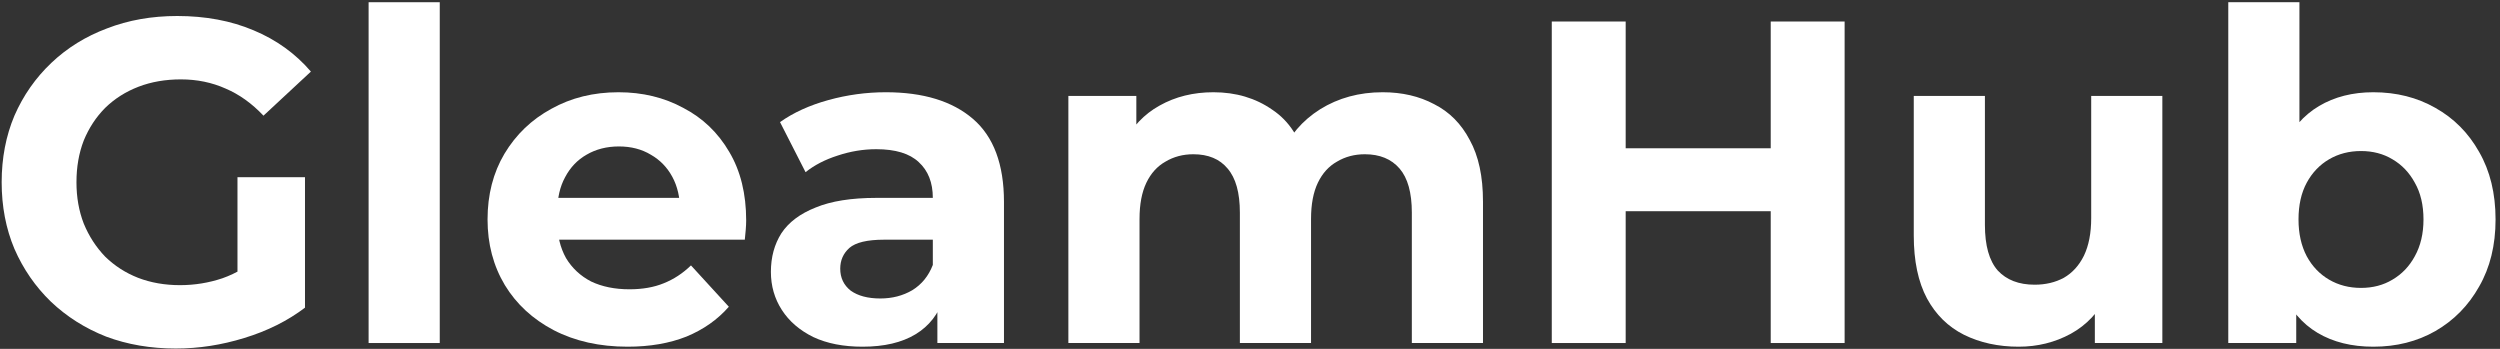
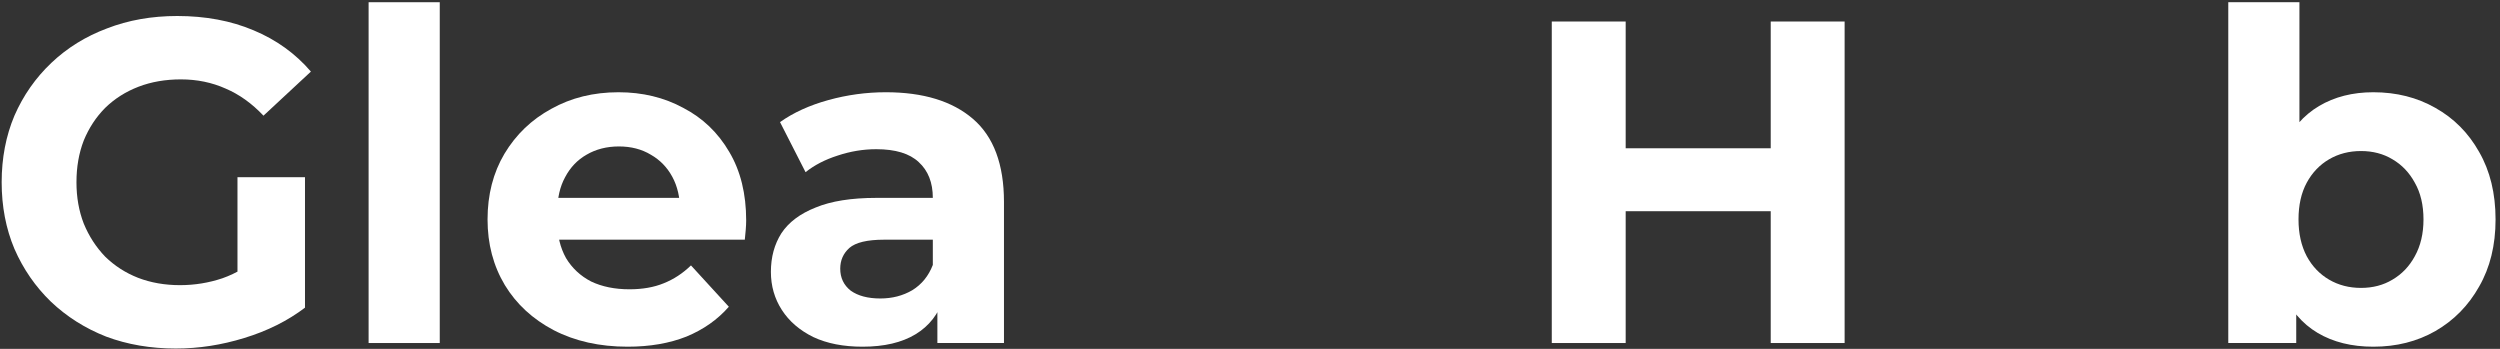
<svg xmlns="http://www.w3.org/2000/svg" width="215" height="30" viewBox="0 0 215 30" fill="none">
  <rect x="0" y="0" width="215" height="30" fill="#333333" stroke="none" />
  <path d="M15.127 29.974C12.957 29.974 10.956 29.632 9.126 28.947C7.321 28.236 5.739 27.236 4.379 25.945C3.046 24.655 2 23.141 1.241 21.403C0.509 19.665 0.143 17.756 0.143 15.675C0.143 13.595 0.509 11.686 1.241 9.948C2 8.21 3.059 6.696 4.419 5.405C5.779 4.115 7.374 3.128 9.204 2.443C11.035 1.732 13.049 1.376 15.245 1.376C17.677 1.376 19.861 1.785 21.796 2.601C23.757 3.417 25.405 4.602 26.738 6.156L22.659 9.948C21.665 8.895 20.58 8.118 19.403 7.617C18.226 7.091 16.945 6.827 15.559 6.827C14.225 6.827 13.009 7.038 11.911 7.459C10.813 7.881 9.858 8.486 9.047 9.276C8.263 10.066 7.648 11.001 7.204 12.081C6.785 13.161 6.576 14.359 6.576 15.675C6.576 16.966 6.785 18.151 7.204 19.23C7.648 20.31 8.263 21.258 9.047 22.074C9.858 22.864 10.8 23.47 11.872 23.891C12.97 24.313 14.173 24.523 15.48 24.523C16.736 24.523 17.952 24.326 19.128 23.931C20.331 23.51 21.495 22.812 22.62 21.837L26.229 26.459C24.738 27.591 22.999 28.46 21.011 29.066C19.05 29.672 17.089 29.974 15.127 29.974ZM20.423 25.629V15.241H26.229V26.459L20.423 25.629Z" fill="#FFFFFF" />
  <path d="M31.7 29.5V0.191H37.819V29.5H31.7Z" fill="#FFFFFF" />
  <path d="M53.972 29.816C51.566 29.816 49.448 29.342 47.617 28.394C45.813 27.446 44.414 26.156 43.42 24.523C42.426 22.864 41.929 20.982 41.929 18.875C41.929 16.742 42.413 14.859 43.381 13.226C44.375 11.567 45.721 10.277 47.421 9.355C49.121 8.407 51.043 7.933 53.187 7.933C55.253 7.933 57.11 8.381 58.758 9.276C60.431 10.145 61.752 11.409 62.719 13.068C63.687 14.701 64.171 16.663 64.171 18.954C64.171 19.191 64.158 19.467 64.132 19.783C64.105 20.073 64.079 20.35 64.053 20.613H46.911V17.018H60.837L58.483 18.085C58.483 16.979 58.261 16.018 57.816 15.201C57.372 14.385 56.757 13.753 55.972 13.305C55.188 12.831 54.273 12.594 53.227 12.594C52.181 12.594 51.252 12.831 50.442 13.305C49.657 13.753 49.042 14.398 48.598 15.241C48.153 16.057 47.931 17.032 47.931 18.164V19.112C47.931 20.271 48.179 21.298 48.676 22.193C49.199 23.062 49.919 23.733 50.834 24.207C51.775 24.655 52.874 24.879 54.129 24.879C55.253 24.879 56.234 24.708 57.071 24.365C57.934 24.023 58.718 23.51 59.424 22.825L62.68 26.38C61.713 27.486 60.497 28.342 59.032 28.947C57.568 29.527 55.881 29.816 53.972 29.816Z" fill="#FFFFFF" />
  <path d="M80.615 29.5V25.353L80.223 24.444V17.018C80.223 15.702 79.817 14.675 79.007 13.937C78.222 13.2 77.006 12.831 75.359 12.831C74.234 12.831 73.123 13.016 72.024 13.384C70.952 13.727 70.037 14.201 69.278 14.806L67.082 10.501C68.233 9.685 69.618 9.053 71.24 8.605C72.861 8.157 74.509 7.933 76.182 7.933C79.399 7.933 81.896 8.697 83.675 10.224C85.453 11.752 86.342 14.135 86.342 17.374V29.5H80.615ZM74.182 29.816C72.534 29.816 71.122 29.54 69.945 28.987C68.769 28.408 67.866 27.631 67.239 26.656C66.611 25.682 66.297 24.589 66.297 23.378C66.297 22.114 66.598 21.008 67.2 20.06C67.827 19.112 68.808 18.375 70.141 17.848C71.475 17.295 73.214 17.018 75.359 17.018H80.968V20.613H76.025C74.587 20.613 73.593 20.85 73.044 21.324C72.521 21.798 72.26 22.39 72.26 23.101C72.26 23.891 72.56 24.523 73.162 24.997C73.79 25.445 74.639 25.669 75.712 25.669C76.731 25.669 77.647 25.432 78.457 24.958C79.268 24.458 79.856 23.733 80.223 22.785L81.164 25.629C80.719 26.999 79.909 28.039 78.732 28.75C77.555 29.461 76.038 29.816 74.182 29.816Z" fill="#FFFFFF" />
-   <path d="M118.907 7.933C120.581 7.933 122.058 8.276 123.34 8.96C124.647 9.619 125.667 10.646 126.399 12.041C127.158 13.411 127.537 15.175 127.537 17.334V29.5H121.418V18.282C121.418 16.571 121.065 15.307 120.359 14.49C119.652 13.674 118.659 13.266 117.377 13.266C116.488 13.266 115.691 13.477 114.985 13.898C114.278 14.293 113.729 14.899 113.337 15.715C112.945 16.531 112.749 17.571 112.749 18.835V29.5H106.629V18.282C106.629 16.571 106.276 15.307 105.57 14.49C104.89 13.674 103.91 13.266 102.628 13.266C101.739 13.266 100.941 13.477 100.235 13.898C99.529 14.293 98.98 14.899 98.588 15.715C98.196 16.531 97.999 17.571 97.999 18.835V29.5H91.88V8.249H97.725V14.056L96.627 12.357C97.359 10.909 98.392 9.816 99.725 9.079C101.085 8.315 102.628 7.933 104.354 7.933C106.289 7.933 107.976 8.434 109.414 9.434C110.879 10.409 111.846 11.91 112.317 13.937L110.16 13.345C110.866 11.686 111.99 10.369 113.533 9.395C115.102 8.421 116.894 7.933 118.907 7.933Z" fill="#FFFFFF" />
  <path d="M152.282 1.85H158.637V29.5H152.282V1.85ZM139.808 29.5H133.453V1.85H139.808V29.5ZM152.753 18.164H139.337V12.752H152.753V18.164Z" fill="#FFFFFF" />
-   <path d="M173.606 29.816C171.854 29.816 170.285 29.474 168.899 28.789C167.539 28.105 166.48 27.065 165.722 25.669C164.963 24.247 164.584 22.443 164.584 20.257V8.249H170.703V19.349C170.703 21.113 171.069 22.417 171.802 23.259C172.56 24.076 173.619 24.484 174.979 24.484C175.92 24.484 176.757 24.286 177.49 23.891C178.222 23.47 178.797 22.838 179.215 21.995C179.634 21.126 179.843 20.047 179.843 18.756V8.249H185.962V29.5H180.157V23.654L181.216 25.353C180.51 26.828 179.464 27.947 178.078 28.71C176.718 29.448 175.227 29.816 173.606 29.816Z" fill="#FFFFFF" />
  <path d="M204.106 29.816C202.249 29.816 200.654 29.421 199.32 28.631C197.986 27.841 196.966 26.643 196.26 25.037C195.554 23.404 195.201 21.35 195.201 18.875C195.201 16.373 195.567 14.319 196.299 12.713C197.058 11.107 198.104 9.908 199.438 9.118C200.771 8.328 202.327 7.933 204.106 7.933C206.093 7.933 207.871 8.381 209.44 9.276C211.036 10.172 212.291 11.436 213.206 13.068C214.147 14.701 214.618 16.637 214.618 18.875C214.618 21.087 214.147 23.009 213.206 24.642C212.291 26.275 211.036 27.552 209.44 28.473C207.871 29.369 206.093 29.816 204.106 29.816ZM191.632 29.5V0.191H197.751V12.555L197.359 18.835L197.476 25.155V29.5H191.632ZM203.046 24.76C204.066 24.76 204.968 24.523 205.753 24.049C206.564 23.575 207.204 22.904 207.675 22.035C208.172 21.14 208.42 20.086 208.42 18.875C208.42 17.637 208.172 16.584 207.675 15.715C207.204 14.846 206.564 14.174 205.753 13.7C204.968 13.226 204.066 12.989 203.046 12.989C202.027 12.989 201.111 13.226 200.301 13.7C199.49 14.174 198.849 14.846 198.378 15.715C197.908 16.584 197.672 17.637 197.672 18.875C197.672 20.086 197.908 21.14 198.378 22.035C198.849 22.904 199.49 23.575 200.301 24.049C201.111 24.523 202.027 24.76 203.046 24.76Z" fill="#FFFFFF" />
</svg>